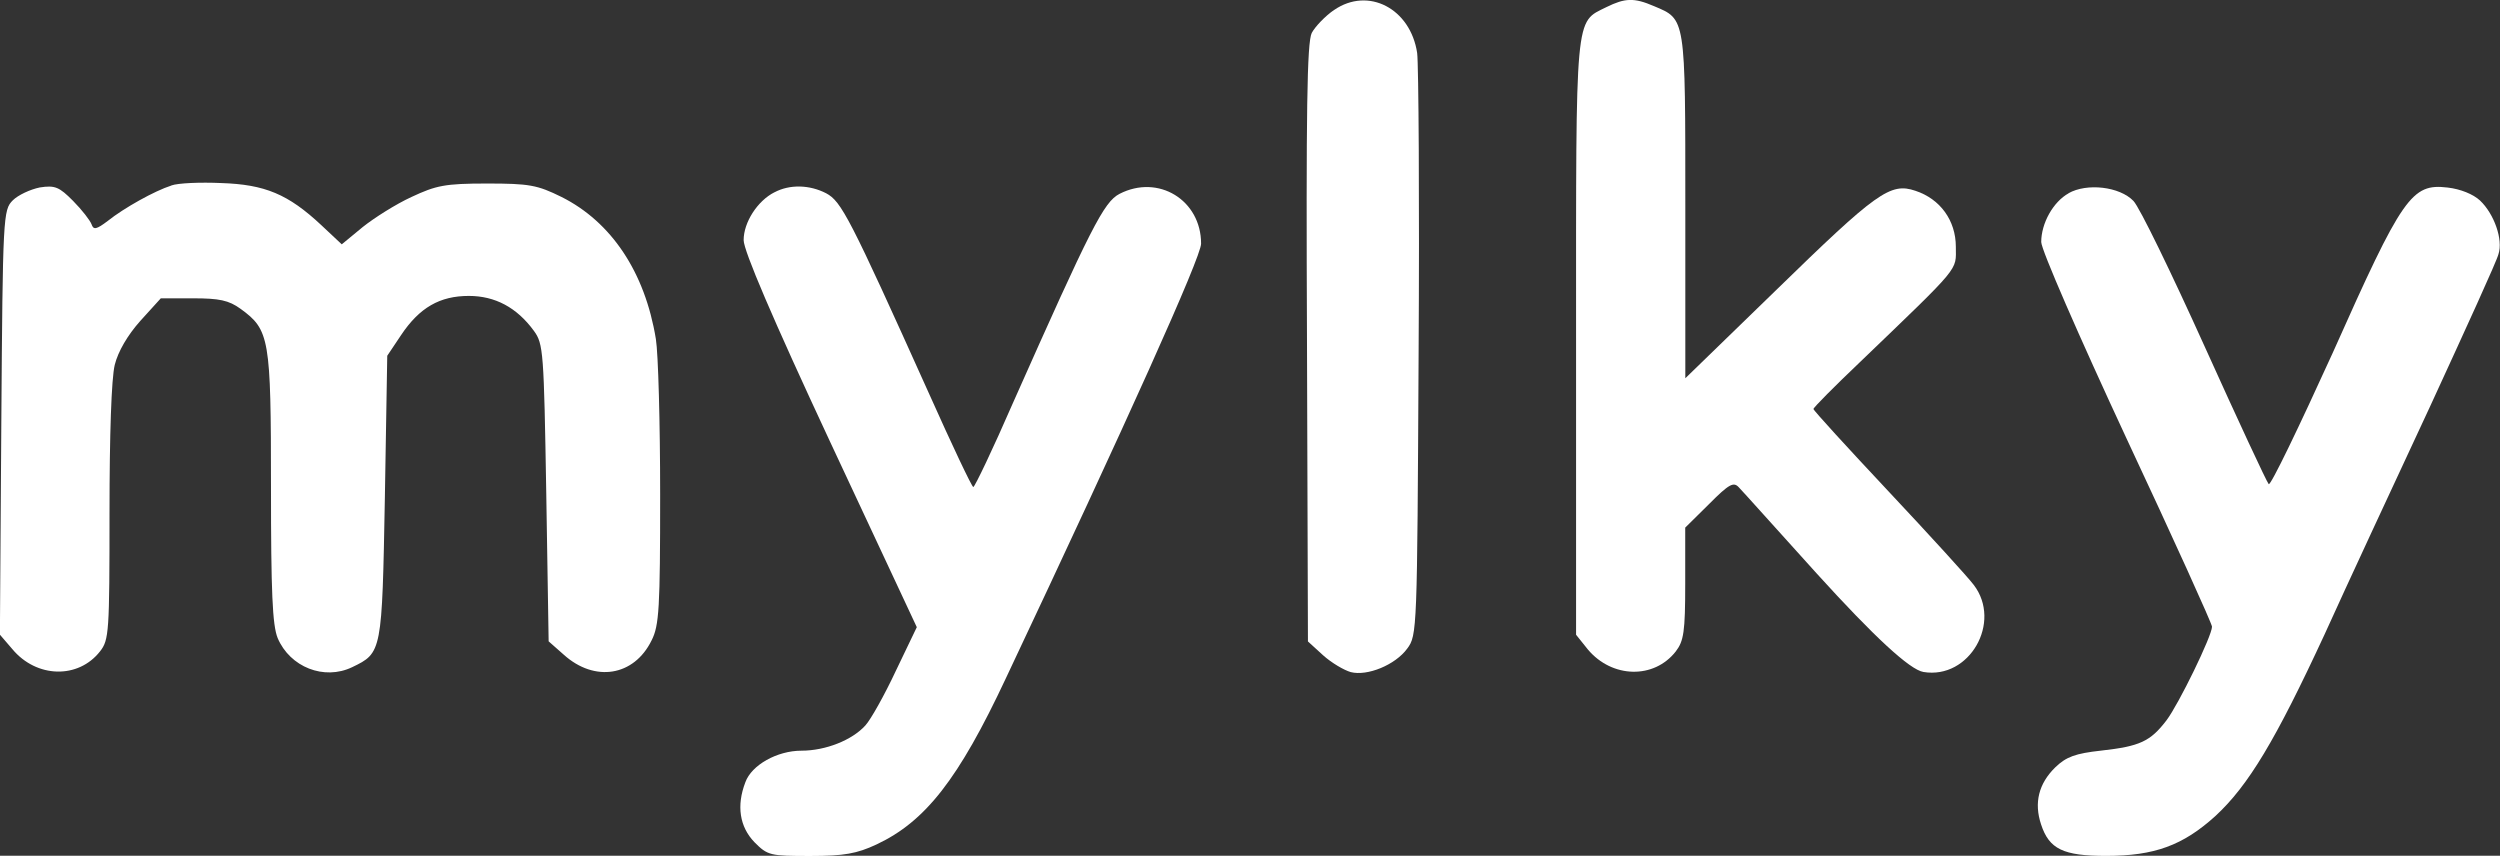
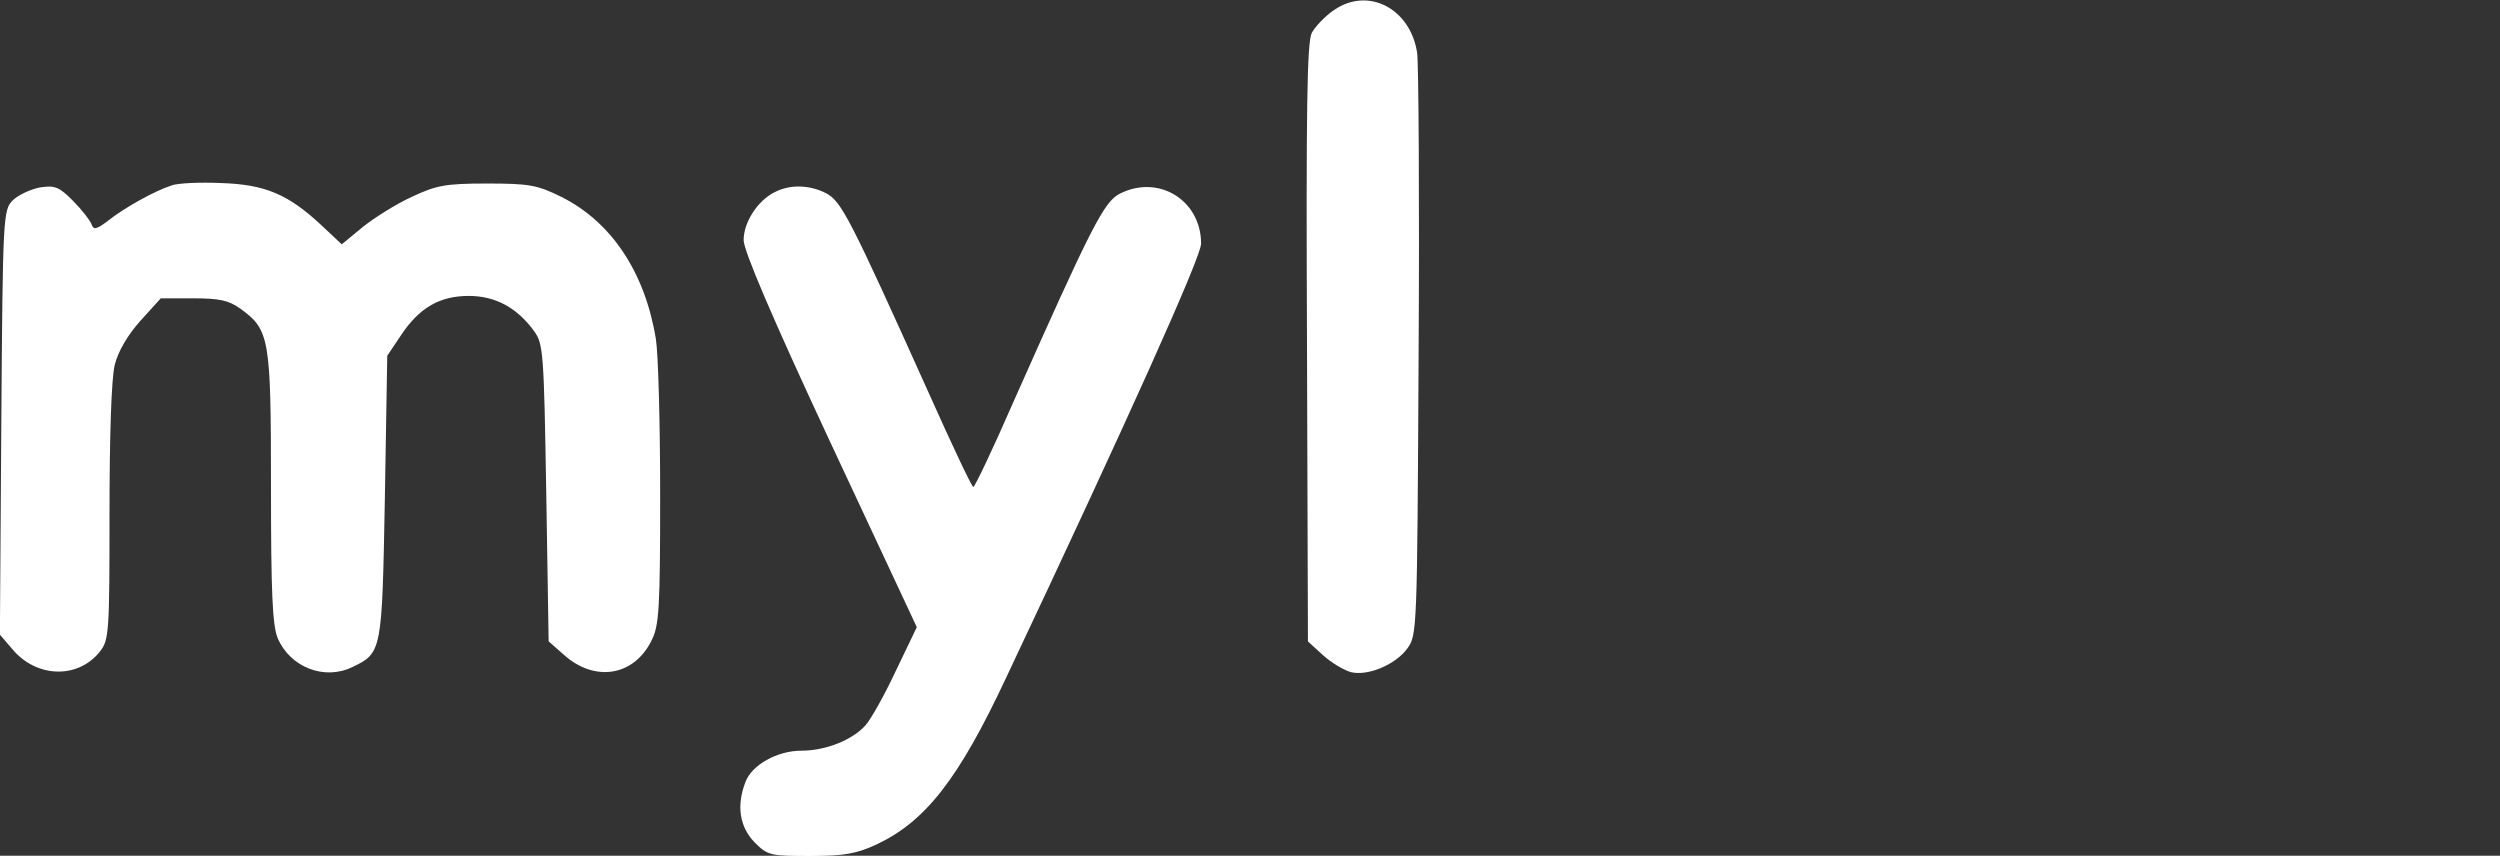
<svg xmlns="http://www.w3.org/2000/svg" fill="none" viewBox="0 0 149 51" height="51" width="149">
  <rect x="0" y="0" width="149" height="51" fill="#333333" stroke="none" />
  <g clip-path="url(#clip0_430_2424)">
    <path fill="white" d="M79.51 0.594C78.972 0.964 78.378 1.592 78.18 1.963C77.897 2.534 77.84 6.579 77.897 20.439L77.953 38.23L78.859 39.057C79.369 39.514 80.105 39.942 80.501 40.056C81.492 40.313 83.162 39.628 83.869 38.658C84.463 37.859 84.463 37.631 84.549 21.124C84.605 11.914 84.549 3.846 84.463 3.161C84.067 0.508 81.548 -0.804 79.516 0.594H79.51Z" />
-     <path fill="white" d="M95.746 0.422C93.85 1.364 93.934 0.594 93.934 20.154V37.831L94.642 38.715C96.086 40.427 98.577 40.484 99.873 38.829C100.354 38.202 100.439 37.66 100.439 34.784V31.446L101.854 30.048C103.072 28.821 103.326 28.707 103.638 29.049C103.864 29.277 105.93 31.588 108.274 34.179C111.705 37.96 113.826 39.917 114.637 40.05C117.383 40.507 119.33 37.083 117.638 34.864C117.298 34.407 115.005 31.896 112.548 29.277C110.086 26.653 108.082 24.462 108.082 24.376C108.082 24.29 109.327 23.035 110.856 21.58C116.936 15.737 116.568 16.165 116.568 14.71C116.568 13.141 115.634 11.857 114.162 11.372C112.661 10.859 111.841 11.458 105.817 17.329L100.445 22.544V12.314C100.445 0.964 100.473 1.164 98.577 0.365C97.388 -0.148 96.85 -0.12 95.746 0.422Z" />
    <path fill="white" d="M10.213 11.058C9.222 11.372 7.382 12.399 6.42 13.169C5.74 13.683 5.571 13.711 5.457 13.369C5.372 13.141 4.891 12.513 4.353 11.971C3.533 11.144 3.278 11.03 2.372 11.172C1.806 11.286 1.07 11.629 0.759 11.943C0.193 12.513 0.164 12.827 0.079 25.169L-0.006 37.825L0.73 38.681C2.174 40.421 4.665 40.478 5.961 38.823C6.499 38.139 6.527 37.682 6.527 30.555C6.527 25.911 6.641 22.544 6.839 21.745C7.037 20.947 7.603 19.977 8.367 19.121L9.584 17.78H11.509C13.066 17.78 13.632 17.894 14.34 18.407C16.066 19.663 16.151 20.148 16.151 29.015C16.151 35.286 16.236 37.254 16.547 38.025C17.283 39.765 19.321 40.564 20.986 39.765C22.769 38.909 22.769 38.88 22.939 29.614L23.08 21.203L23.901 19.977C25.005 18.322 26.222 17.637 27.943 17.637C29.5 17.637 30.802 18.322 31.821 19.72C32.387 20.49 32.416 20.975 32.557 29.386L32.699 38.224L33.604 39.023C35.444 40.678 37.788 40.307 38.835 38.167C39.288 37.283 39.345 36.227 39.345 29.471C39.345 25.226 39.231 21.061 39.09 20.205C38.439 16.211 36.429 13.221 33.463 11.737C32.019 11.024 31.538 10.938 29.024 10.938C26.511 10.938 25.996 11.053 24.53 11.737C23.596 12.165 22.293 12.992 21.614 13.535L20.369 14.562L19.151 13.42C17.17 11.566 15.783 10.995 13.185 10.91C11.939 10.853 10.609 10.91 10.213 11.053V11.058Z" />
    <path fill="white" d="M46.16 11.458C45.142 11.971 44.321 13.255 44.321 14.311C44.321 14.938 46.047 18.984 49.467 26.316L54.641 37.38L53.395 39.976C52.716 41.431 51.895 42.886 51.584 43.228C50.791 44.113 49.206 44.741 47.763 44.741C46.319 44.741 44.791 45.596 44.423 46.623C43.885 48.022 44.083 49.277 44.96 50.19C45.753 50.989 45.895 51.017 48.3 51.017C50.31 51.017 51.074 50.874 52.235 50.332C55.15 48.963 57.126 46.452 59.957 40.41C67.169 25.129 71.585 15.321 71.585 14.522C71.585 11.925 69.037 10.362 66.722 11.555C65.787 12.04 65.023 13.552 60.387 23.982C59.17 26.778 58.094 29.026 58.009 29.026C57.924 29.026 56.736 26.516 55.349 23.412C50.627 12.918 50.146 12.005 49.24 11.52C48.249 11.007 47.061 10.978 46.155 11.463L46.16 11.458Z" />
-     <path fill="white" d="M123.299 11.515C122.365 12.028 121.657 13.312 121.657 14.425C121.657 14.881 123.893 20.011 126.746 26.145C129.549 32.13 131.836 37.18 131.836 37.351C131.836 37.894 129.854 41.968 129.118 42.938C128.156 44.193 127.533 44.478 125.24 44.735C123.684 44.906 123.146 45.106 122.495 45.733C121.504 46.703 121.221 47.845 121.646 49.129C122.127 50.612 122.976 51.011 125.523 51.011C128.411 51.011 130.103 50.384 132.028 48.644C134.009 46.818 135.623 44.113 138.533 37.836C139.835 34.955 142.688 28.827 144.839 24.21C146.962 19.594 148.83 15.515 148.909 15.144C149.193 14.288 148.655 12.747 147.806 11.948C147.409 11.578 146.645 11.264 145.881 11.178C143.73 10.921 143.192 11.692 139.037 21.015C137.027 25.432 135.329 28.969 135.215 28.855C135.102 28.741 133.375 25.032 131.394 20.644C129.413 16.256 127.516 12.348 127.154 11.977C126.333 11.121 124.38 10.893 123.276 11.521L123.299 11.515Z" />
  </g>
  <defs>
    <clipPath id="clip0_430_2424">
      <rect fill="white" height="51" width="149" />
    </clipPath>
  </defs>
</svg>